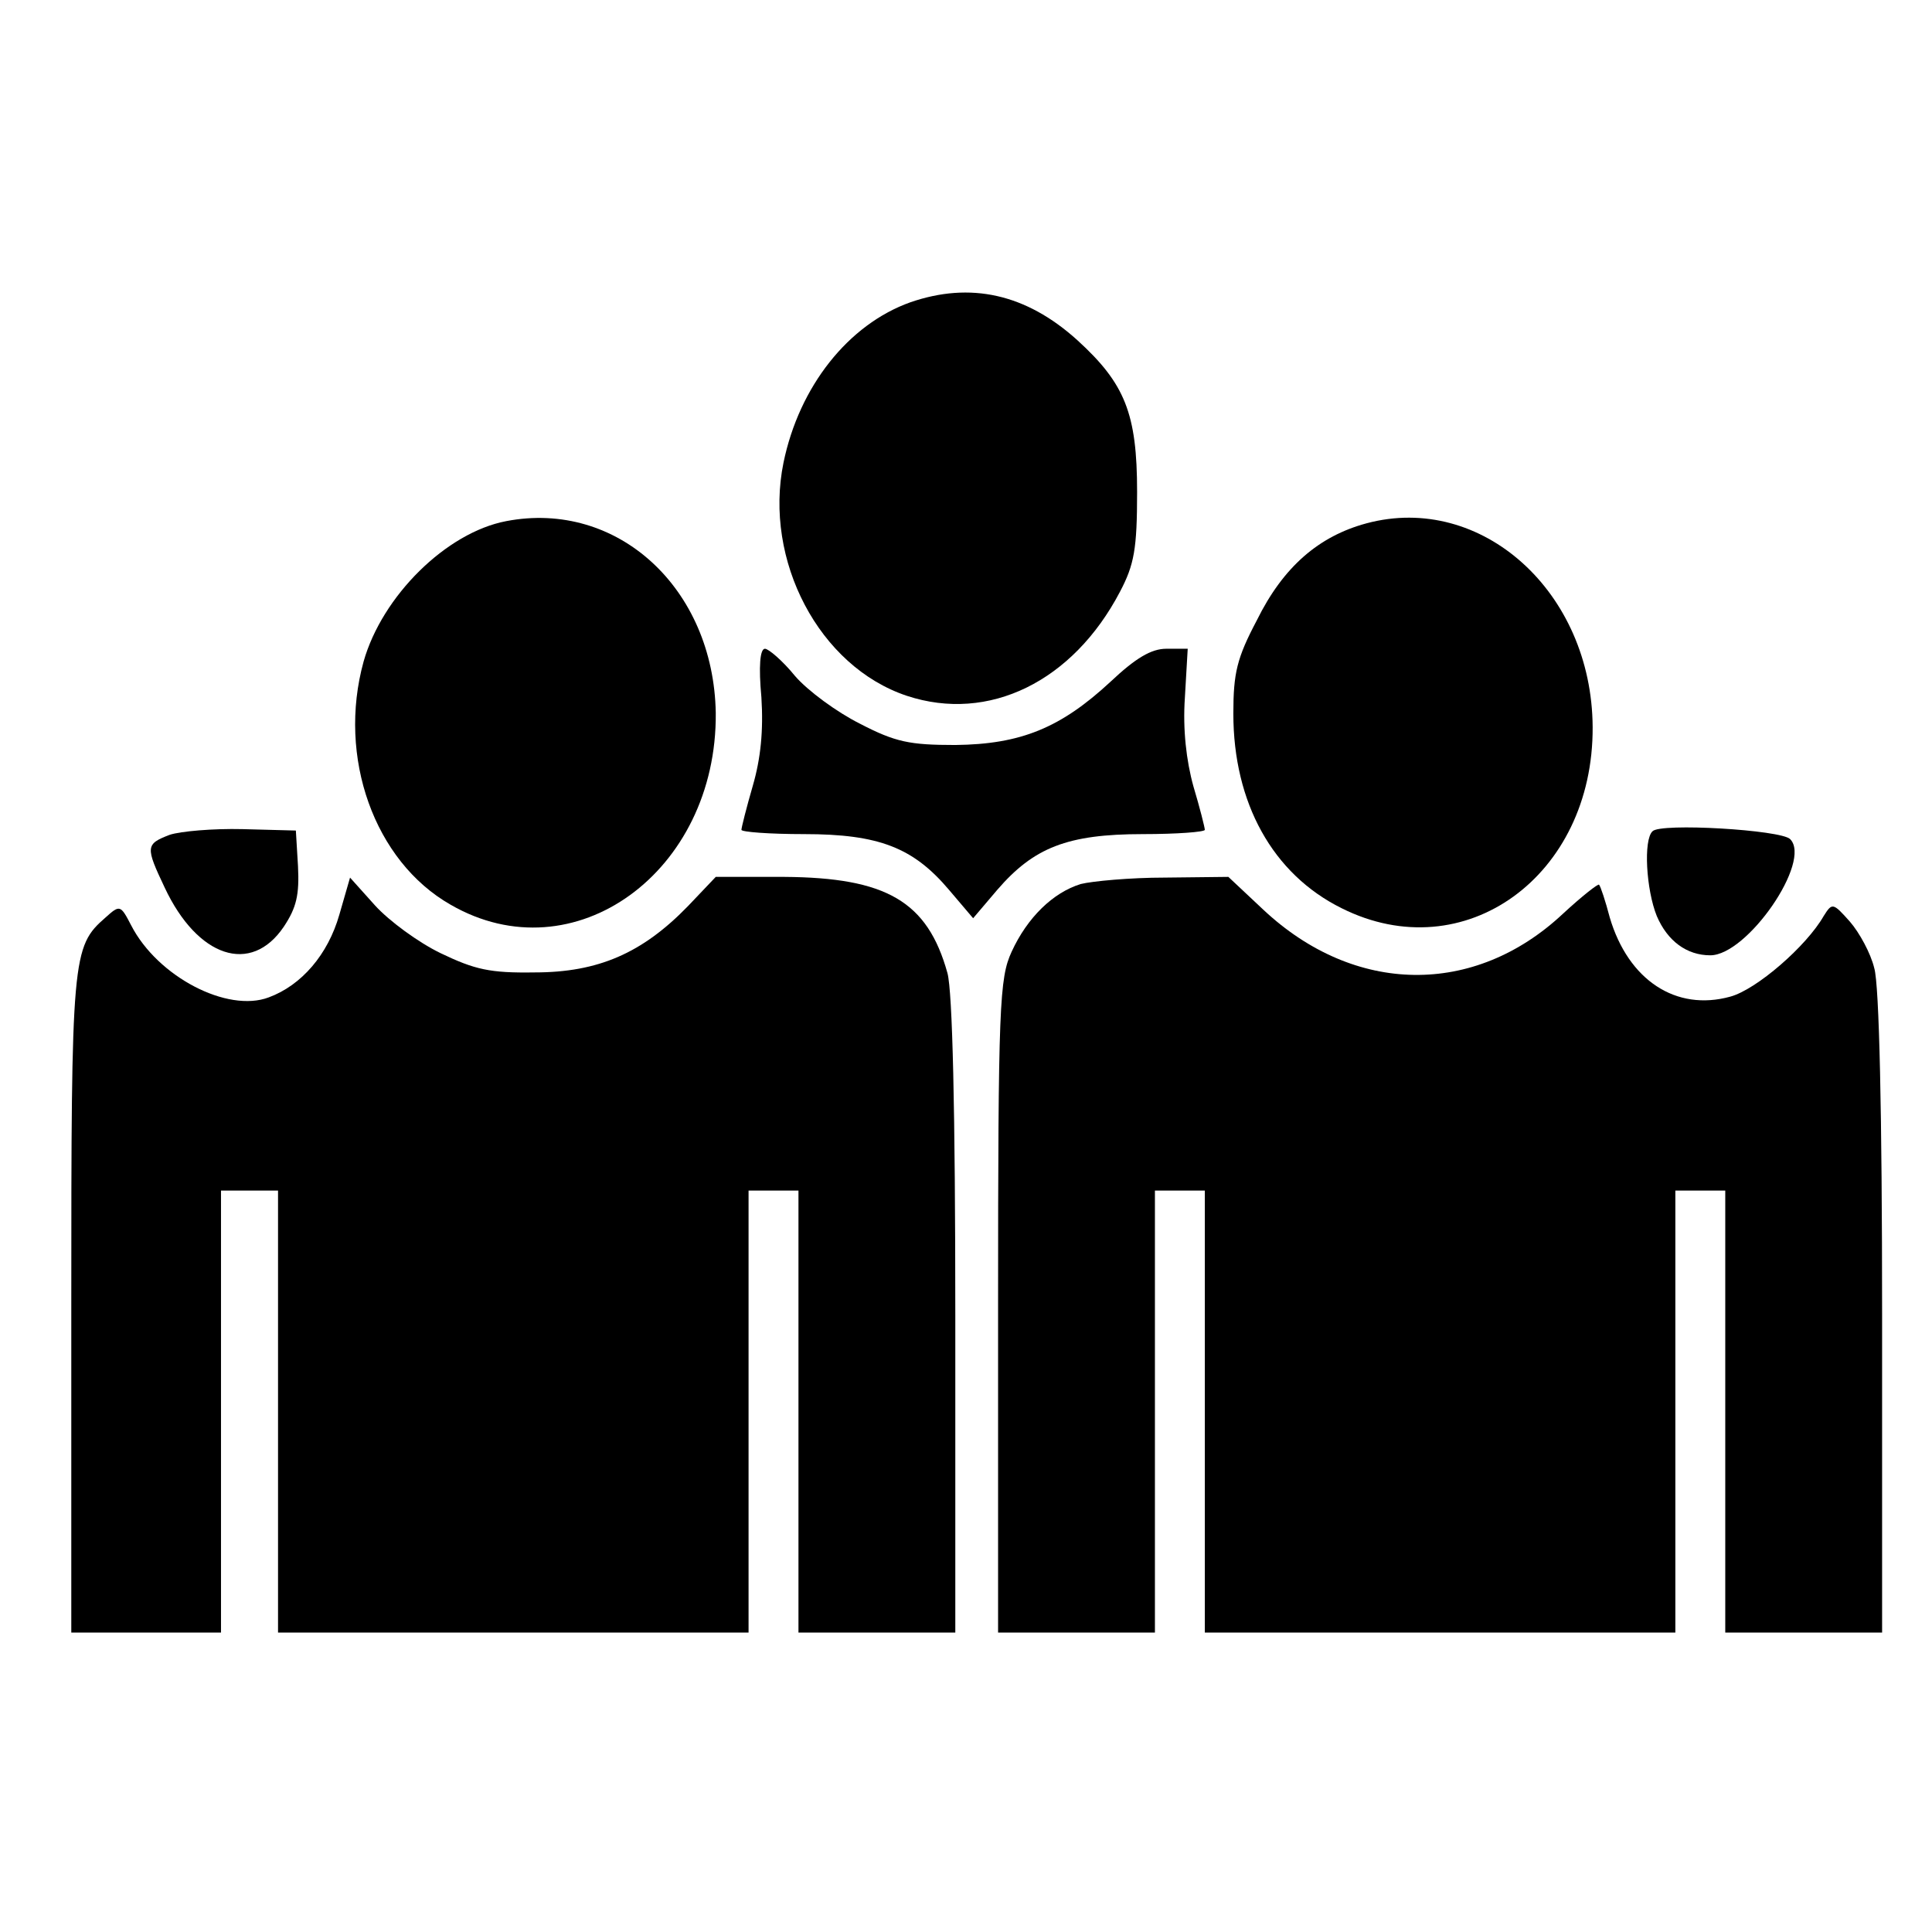
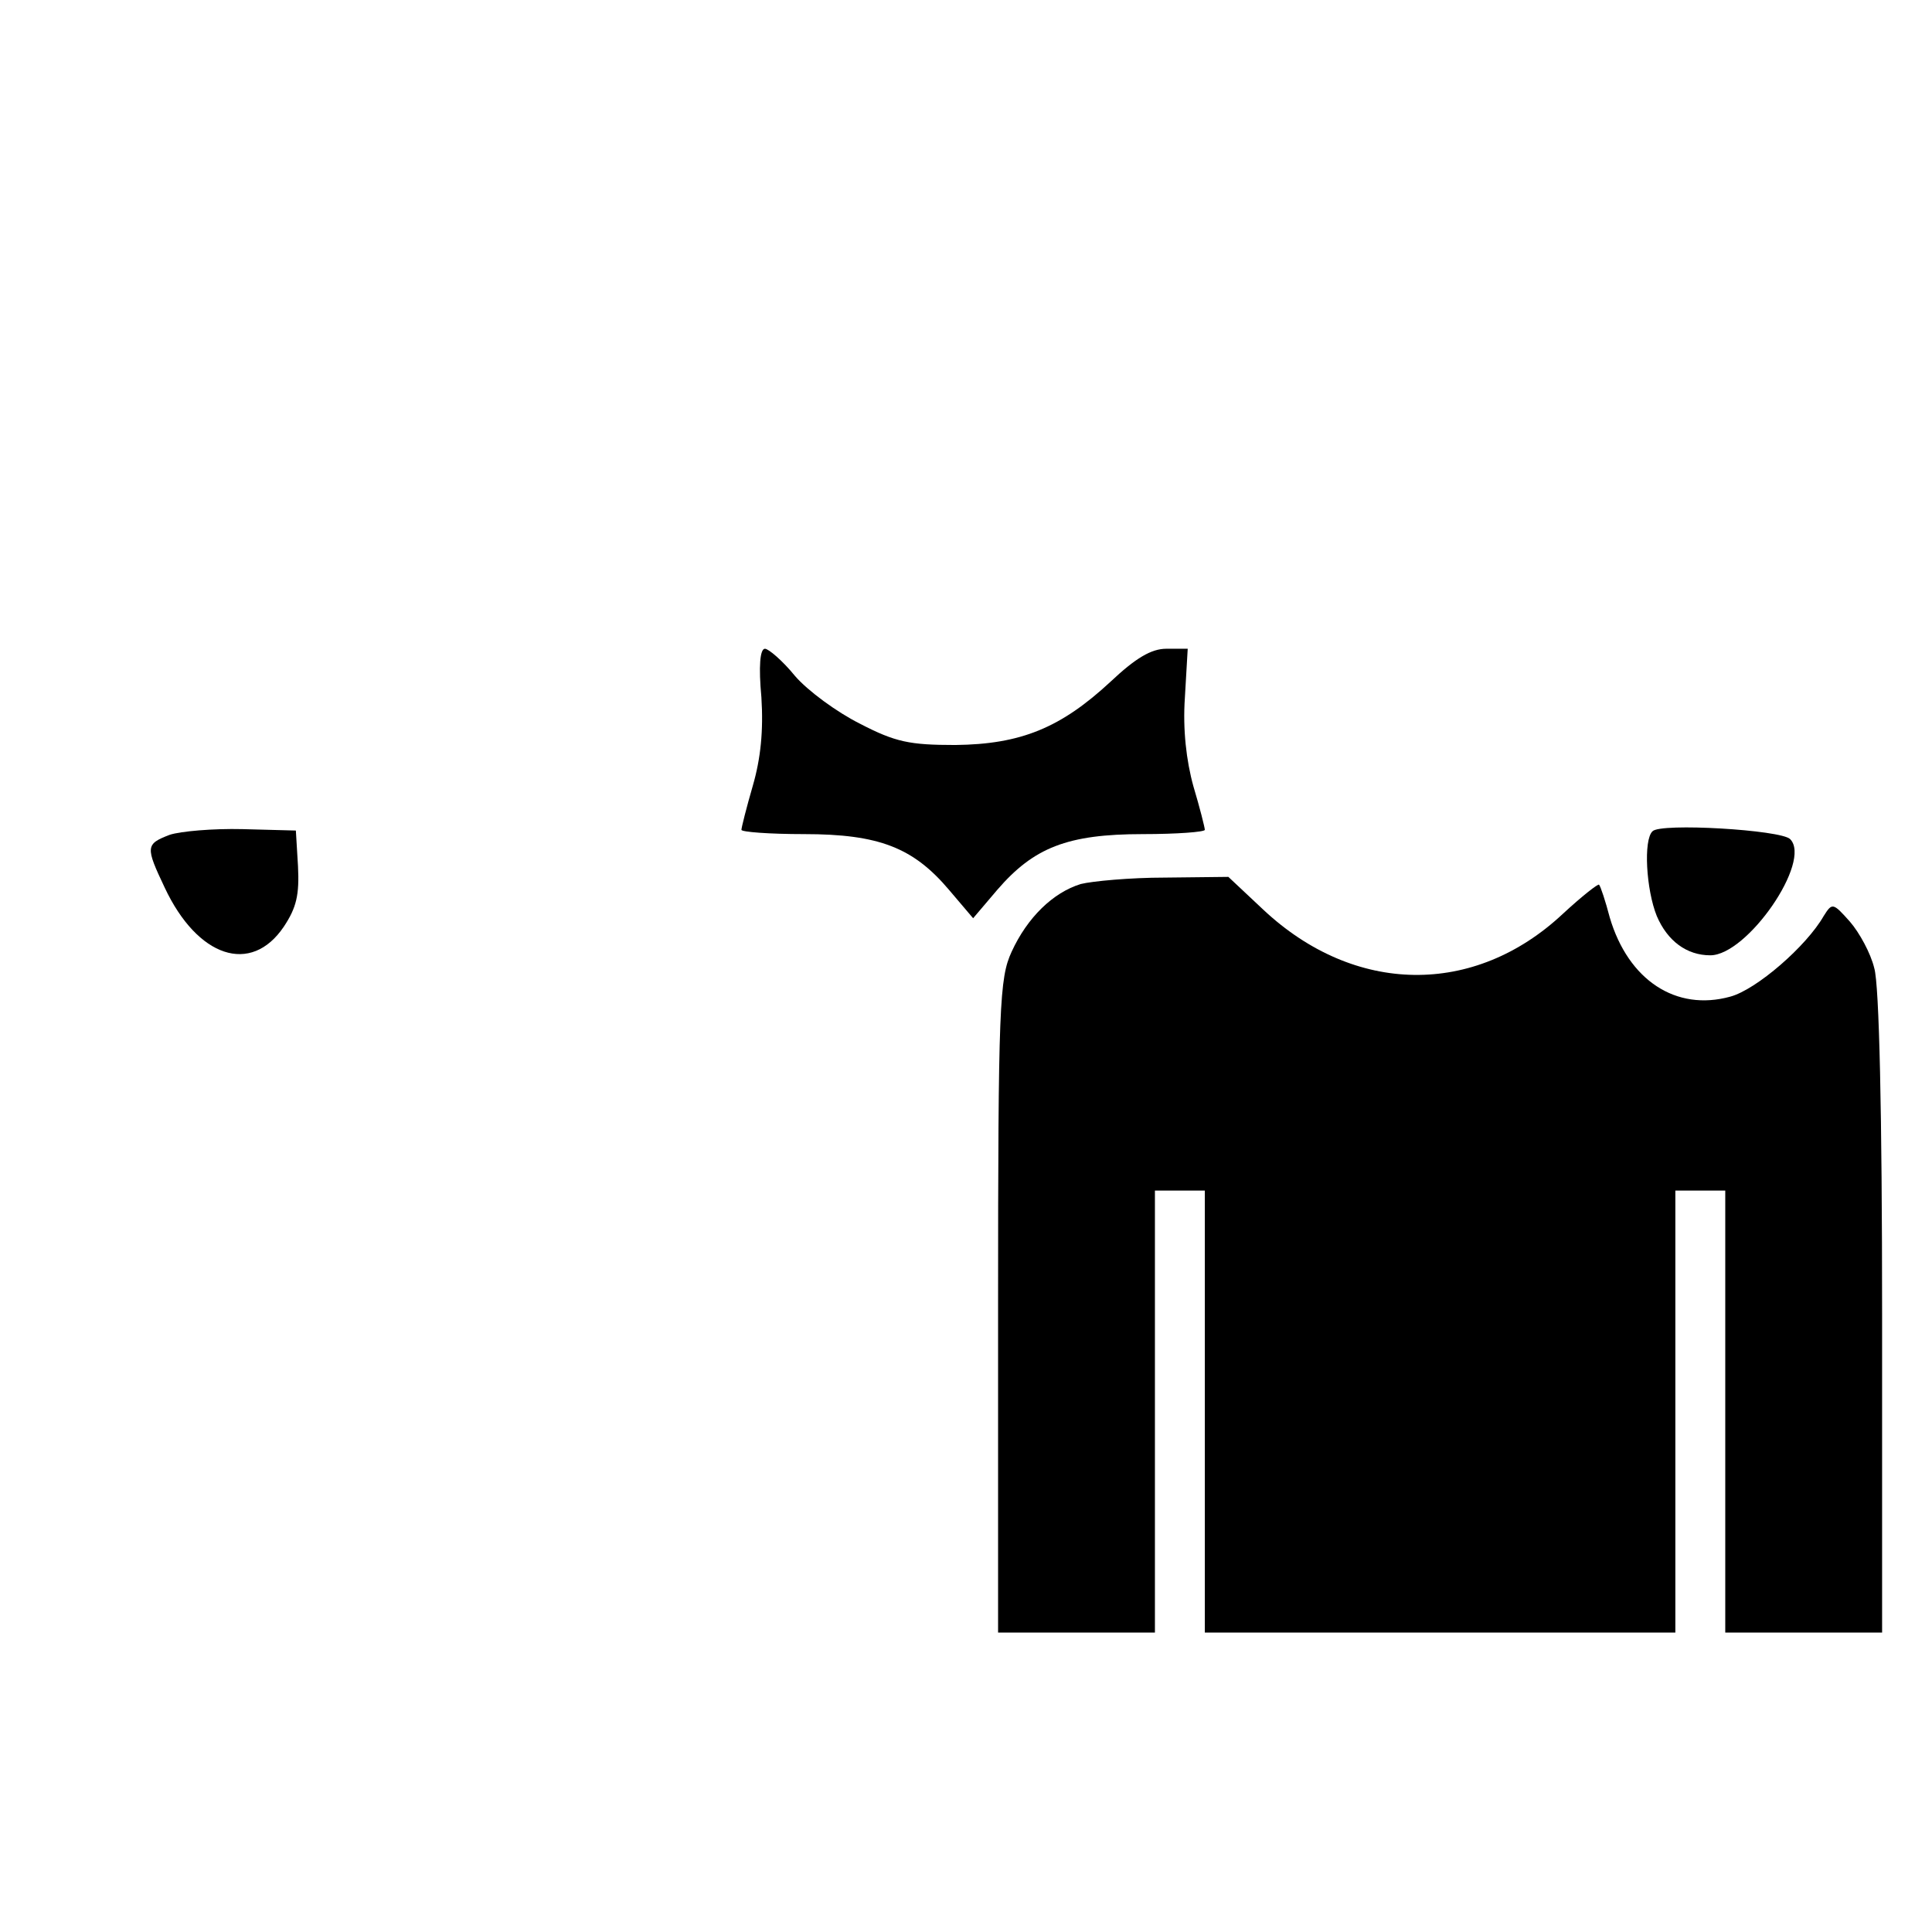
<svg xmlns="http://www.w3.org/2000/svg" version="1.0" width="271pt" height="271pt" viewBox="0 0 271 271" preserveAspectRatio="xMidYMid meet">
  <g transform="translate(0,271) scale(0.1,-0.1)" fill="#000000" stroke="none">
-     <path d="M1277 2286 c-87 -31 -156 -118 -178 -225 -28 -137 50 -286 173 -327 115 -38 233 20 299 146 20 38 24 60 24 140 0 110 -17 152 -84 213 -72 65 -150 82 -234 53z" />
-     <path d="M710 1979 c-84 -16 -174 -105 -200 -197 -37 -134 15 -280 122 -341 173 -100 374 46 372 269 -3 175 -138 299 -294 269z" />
-     <path d="M1917 1976 c-67 -18 -117 -61 -154 -136 -28 -53 -33 -74 -33 -131 0 -125 55 -225 152 -273 172 -86 353 45 352 254 -1 190 -156 329 -317 286z" />
    <path d="M1068 1732 c3 -47 -1 -86 -12 -124 -9 -31 -16 -59 -16 -62 0 -3 39 -6 88 -6 105 0 153 -19 203 -78 l34 -40 34 40 c51 59 98 78 204 78 48 0 87 3 87 6 0 3 -7 31 -16 61 -10 36 -15 80 -12 124 l4 69 -30 0 c-21 0 -43 -13 -78 -46 -70 -65 -126 -88 -218 -89 -64 0 -84 4 -134 30 -32 16 -73 46 -91 67 -17 21 -37 38 -42 38 -7 0 -9 -25 -5 -68z" />
    <path d="M238 1539 c-34 -13 -34 -17 -7 -74 46 -98 121 -123 167 -55 18 27 22 45 20 85 l-3 50 -75 2 c-41 1 -87 -3 -102 -8z" />
    <path d="M2318 1544 c-13 -12 -9 -82 6 -119 15 -35 42 -55 75 -55 52 0 143 132 112 163 -13 13 -182 23 -193 11z" />
-     <path d="M476 1427 c-16 -56 -53 -99 -99 -116 -58 -22 -156 29 -193 101 -15 29 -16 29 -36 11 -47 -41 -48 -54 -48 -543 l0 -460 105 0 105 0 0 310 0 310 40 0 40 0 0 -310 0 -310 330 0 330 0 0 310 0 310 35 0 35 0 0 -310 0 -310 110 0 110 0 0 443 c0 292 -4 456 -11 482 -28 101 -86 134 -229 135 l-96 0 -39 -41 c-64 -66 -126 -93 -215 -93 -63 -1 -84 4 -132 27 -31 15 -72 45 -92 67 l-35 39 -15 -52z" />
    <path d="M1516 1470 c-39 -12 -75 -47 -97 -95 -17 -37 -19 -74 -19 -497 l0 -458 110 0 110 0 0 310 0 310 35 0 35 0 0 -310 0 -310 330 0 330 0 0 310 0 310 35 0 35 0 0 -310 0 -310 110 0 110 0 0 448 c0 279 -4 461 -11 484 -5 21 -21 50 -34 65 -24 27 -25 27 -37 8 -24 -42 -94 -103 -131 -113 -76 -21 -143 23 -169 111 -6 23 -13 44 -15 46 -1 2 -24 -16 -51 -41 -124 -116 -292 -114 -420 6 l-49 46 -89 -1 c-49 0 -102 -5 -118 -9z" />
  </g>
</svg>